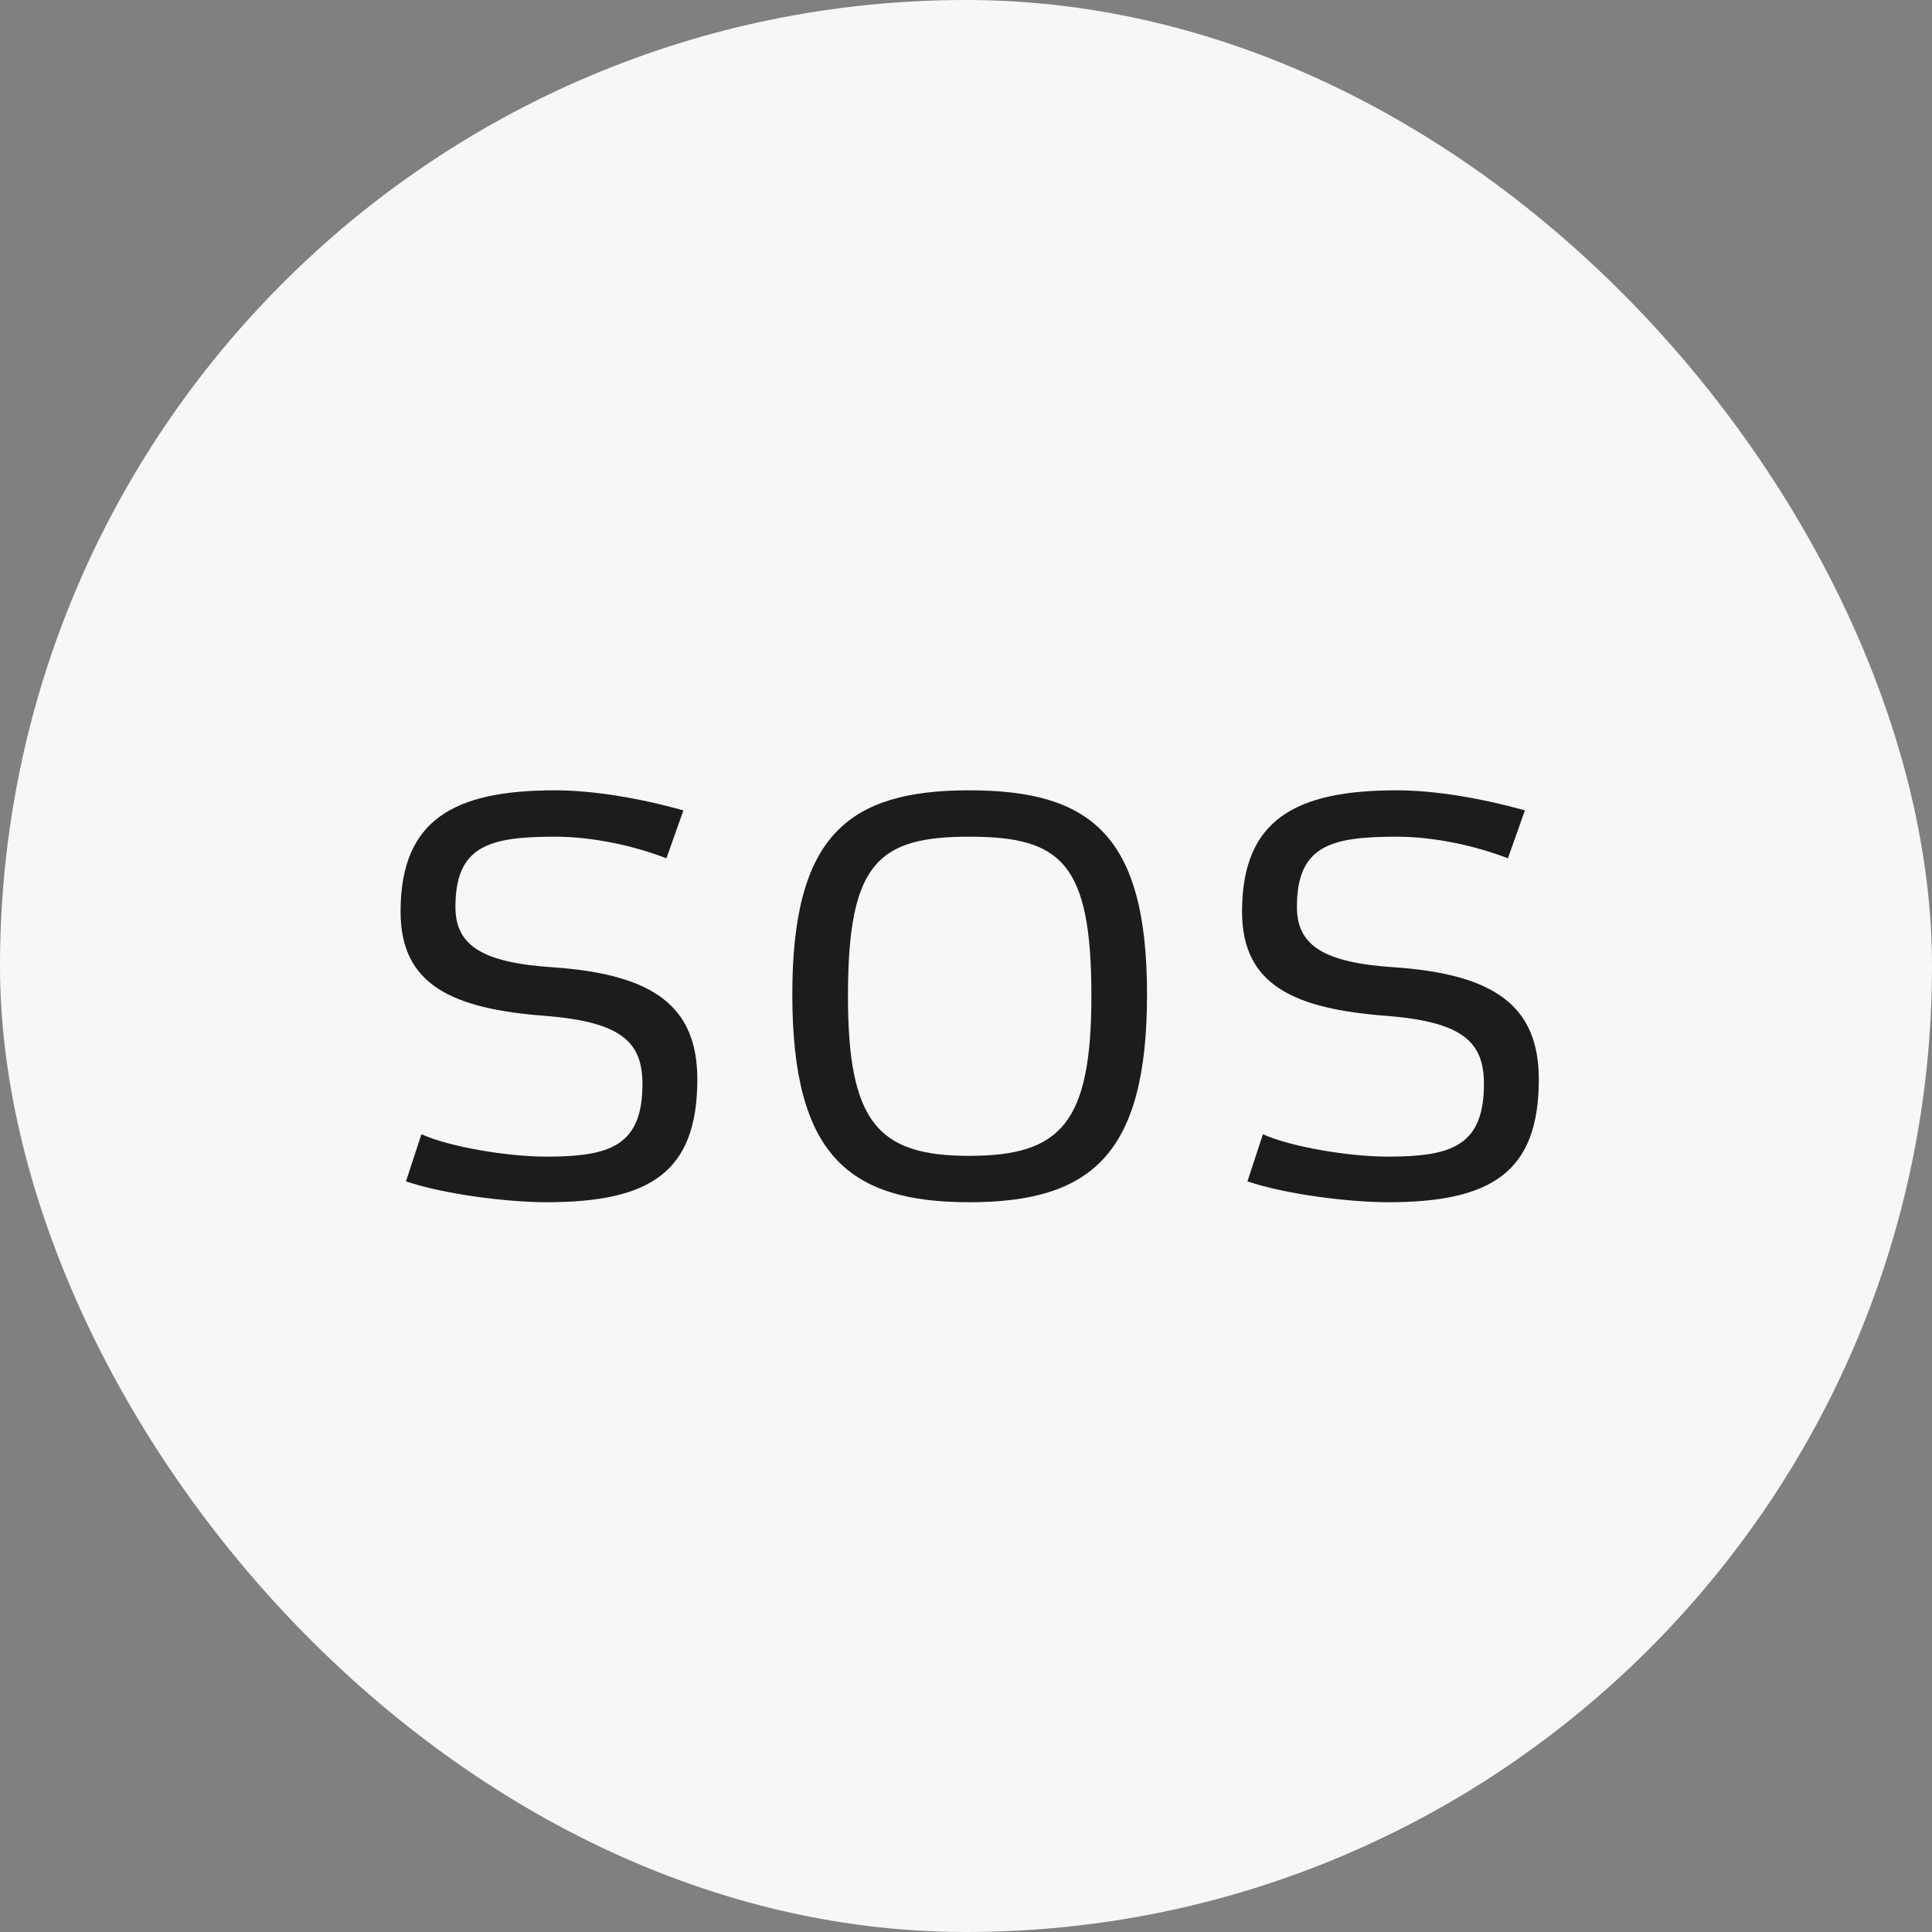
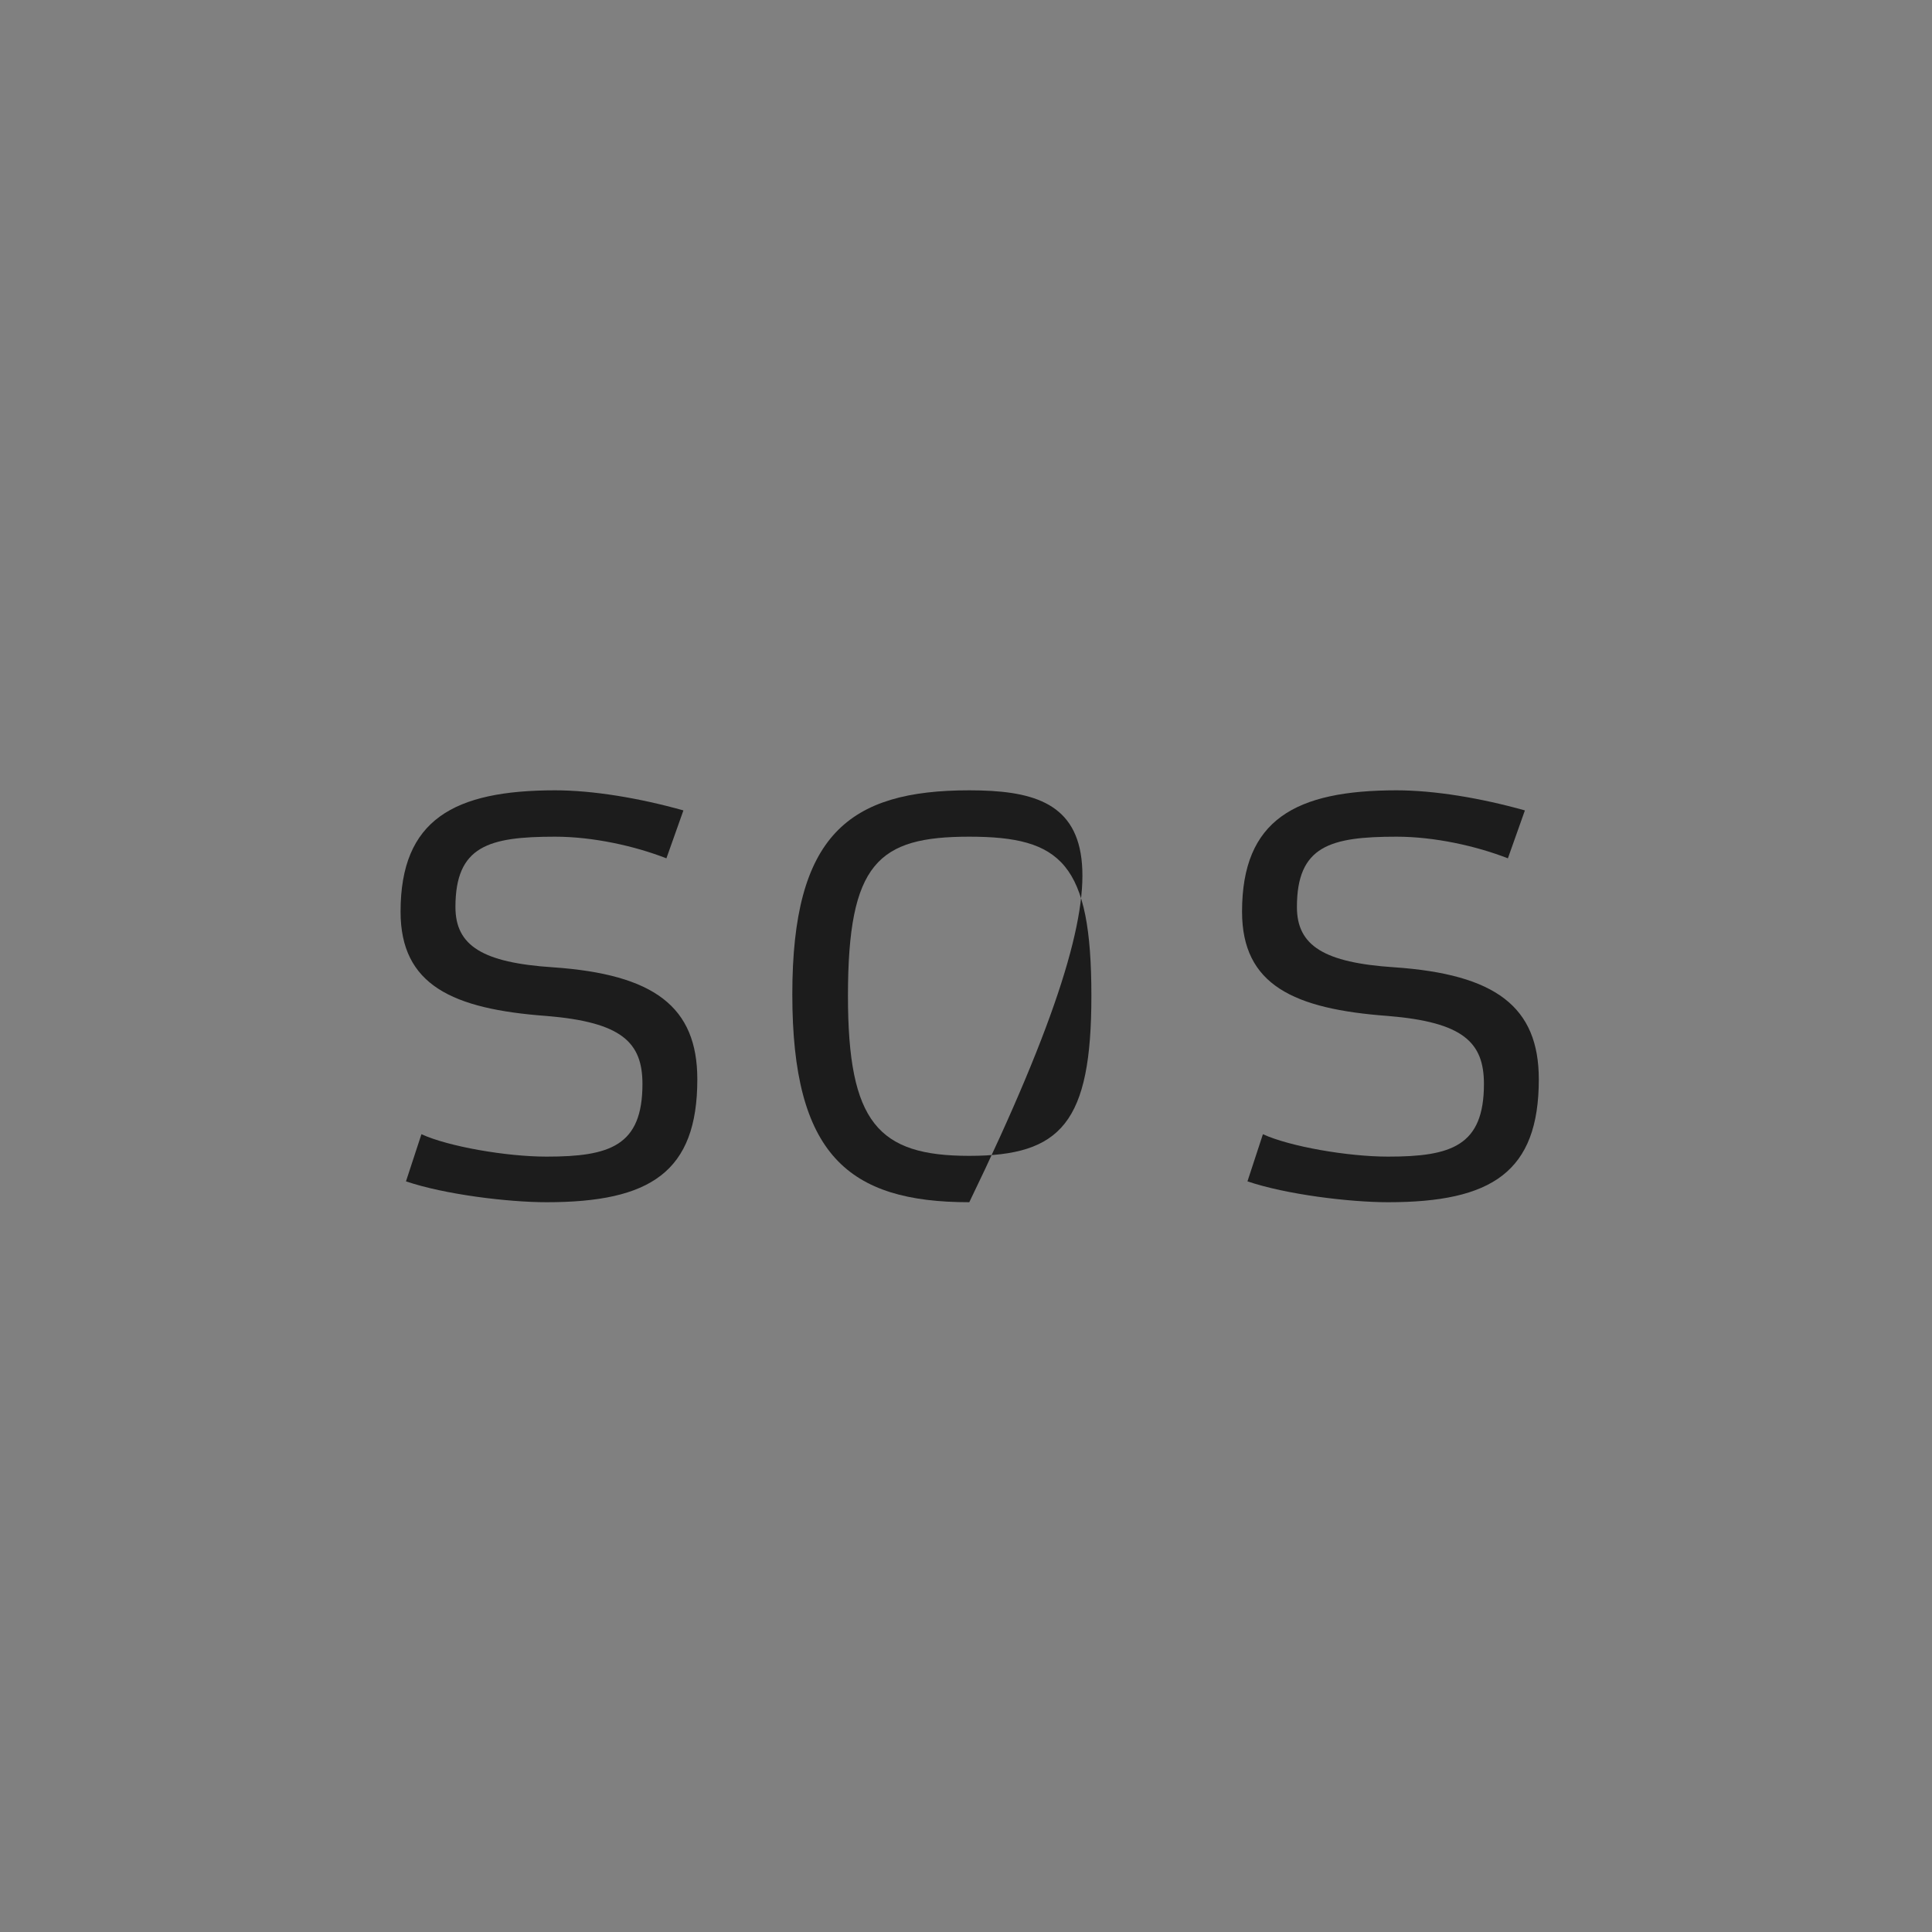
<svg xmlns="http://www.w3.org/2000/svg" width="60" height="60" viewBox="0 0 60 60" fill="none">
  <rect x="0" y="0" width="60" height="60" fill="#808080" stroke="none" />
-   <rect width="60" height="60" rx="30" fill="#F7F7F7" />
  <path d="M20.696 26.656L21.224 25.168C19.856 24.784 18.416 24.544 17.24 24.544C14.096 24.544 12.44 25.456 12.44 28.312C12.44 30.592 14.048 31.336 16.976 31.552C19.304 31.744 19.952 32.368 19.952 33.664C19.952 35.584 18.944 35.92 16.976 35.92C15.728 35.92 13.928 35.608 13.088 35.224L12.608 36.688C13.808 37.096 15.776 37.336 16.976 37.336C20.192 37.336 21.656 36.4 21.656 33.52C21.656 31.264 20.312 30.256 17.168 30.04C14.984 29.896 14.144 29.368 14.144 28.168C14.144 26.272 15.176 25.984 17.24 25.984C18.416 25.984 19.712 26.272 20.696 26.656Z" fill="#1C1C1C" />
-   <path d="M30.102 37.336C33.894 37.336 35.622 35.848 35.622 30.88C35.622 25.936 33.87 24.544 30.102 24.544C26.358 24.544 24.606 25.936 24.606 30.88C24.606 35.848 26.334 37.336 30.102 37.336ZM30.102 25.984C32.958 25.984 33.894 26.8 33.894 30.928C33.894 34.864 32.958 35.896 30.102 35.896C27.27 35.896 26.334 34.864 26.334 30.928C26.334 26.8 27.27 25.984 30.102 25.984Z" fill="#1C1C1C" />
+   <path d="M30.102 37.336C35.622 25.936 33.87 24.544 30.102 24.544C26.358 24.544 24.606 25.936 24.606 30.88C24.606 35.848 26.334 37.336 30.102 37.336ZM30.102 25.984C32.958 25.984 33.894 26.8 33.894 30.928C33.894 34.864 32.958 35.896 30.102 35.896C27.27 35.896 26.334 34.864 26.334 30.928C26.334 26.8 27.27 25.984 30.102 25.984Z" fill="#1C1C1C" />
  <path d="M46.829 26.656L47.357 25.168C45.989 24.784 44.549 24.544 43.373 24.544C40.229 24.544 38.573 25.456 38.573 28.312C38.573 30.592 40.181 31.336 43.109 31.552C45.437 31.744 46.085 32.368 46.085 33.664C46.085 35.584 45.077 35.92 43.109 35.92C41.861 35.92 40.061 35.608 39.221 35.224L38.741 36.688C39.941 37.096 41.909 37.336 43.109 37.336C46.325 37.336 47.789 36.4 47.789 33.52C47.789 31.264 46.445 30.256 43.301 30.04C41.117 29.896 40.277 29.368 40.277 28.168C40.277 26.272 41.309 25.984 43.373 25.984C44.549 25.984 45.845 26.272 46.829 26.656Z" fill="#1C1C1C" />
</svg>